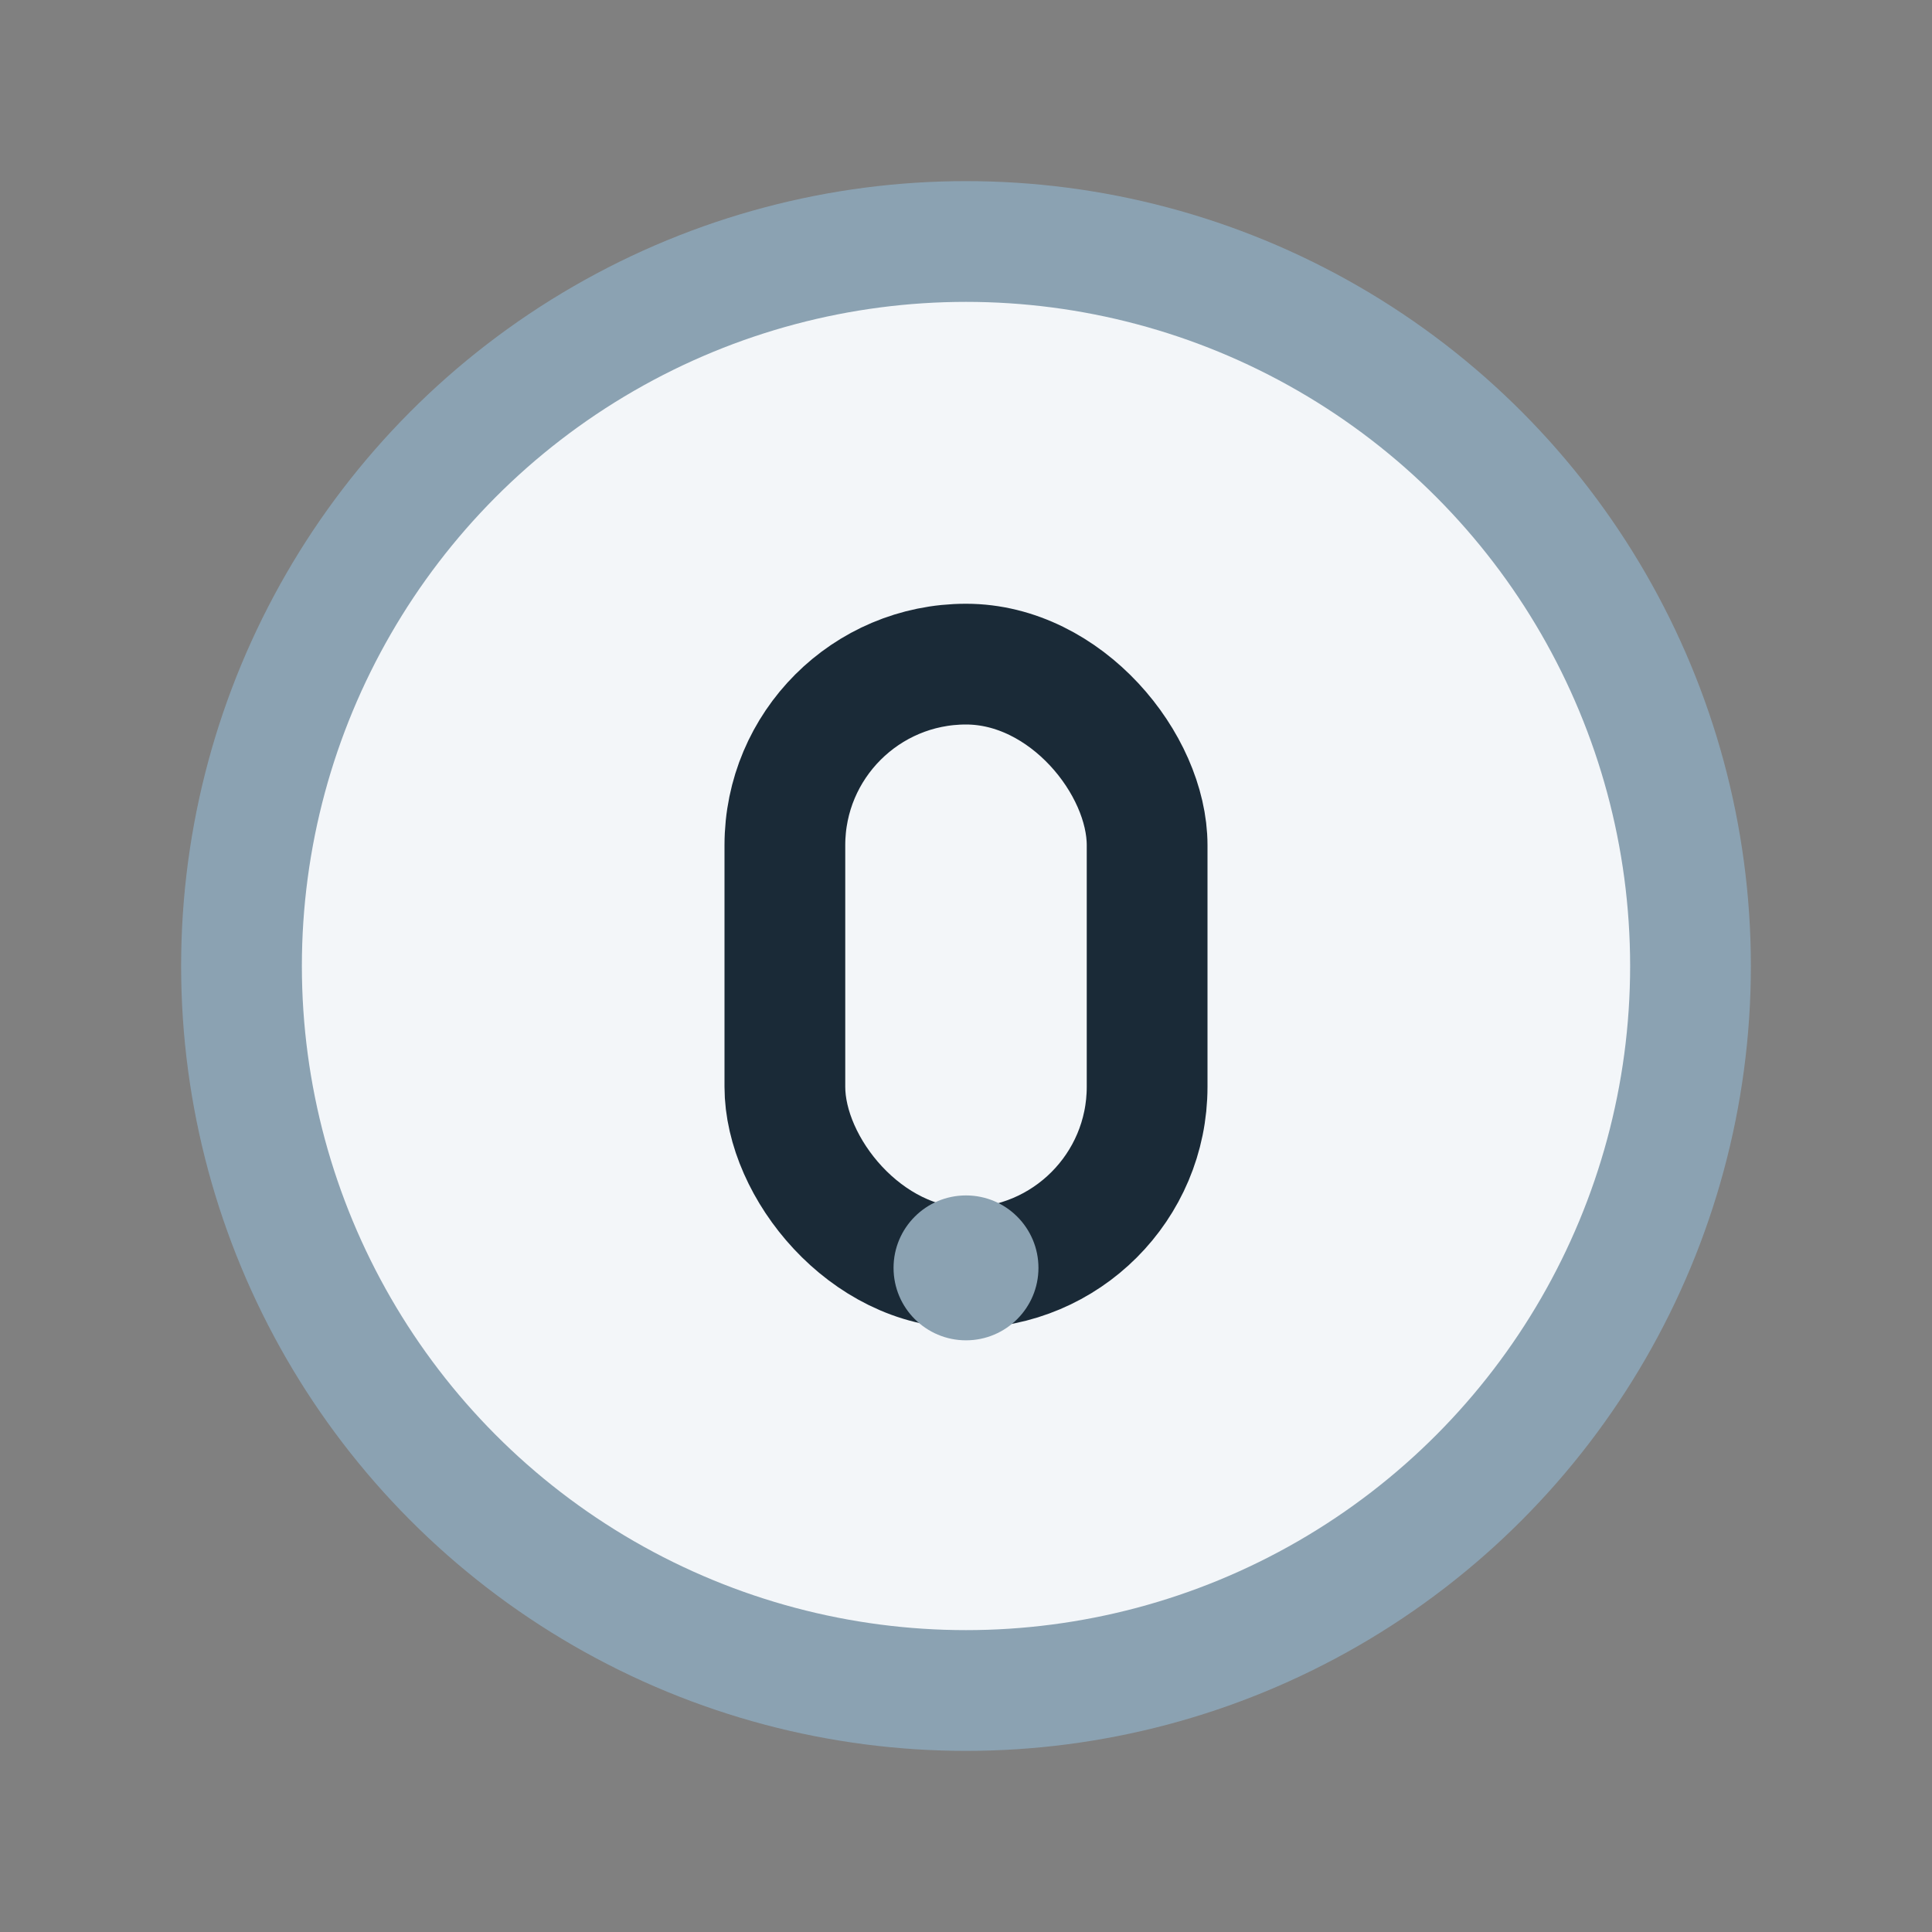
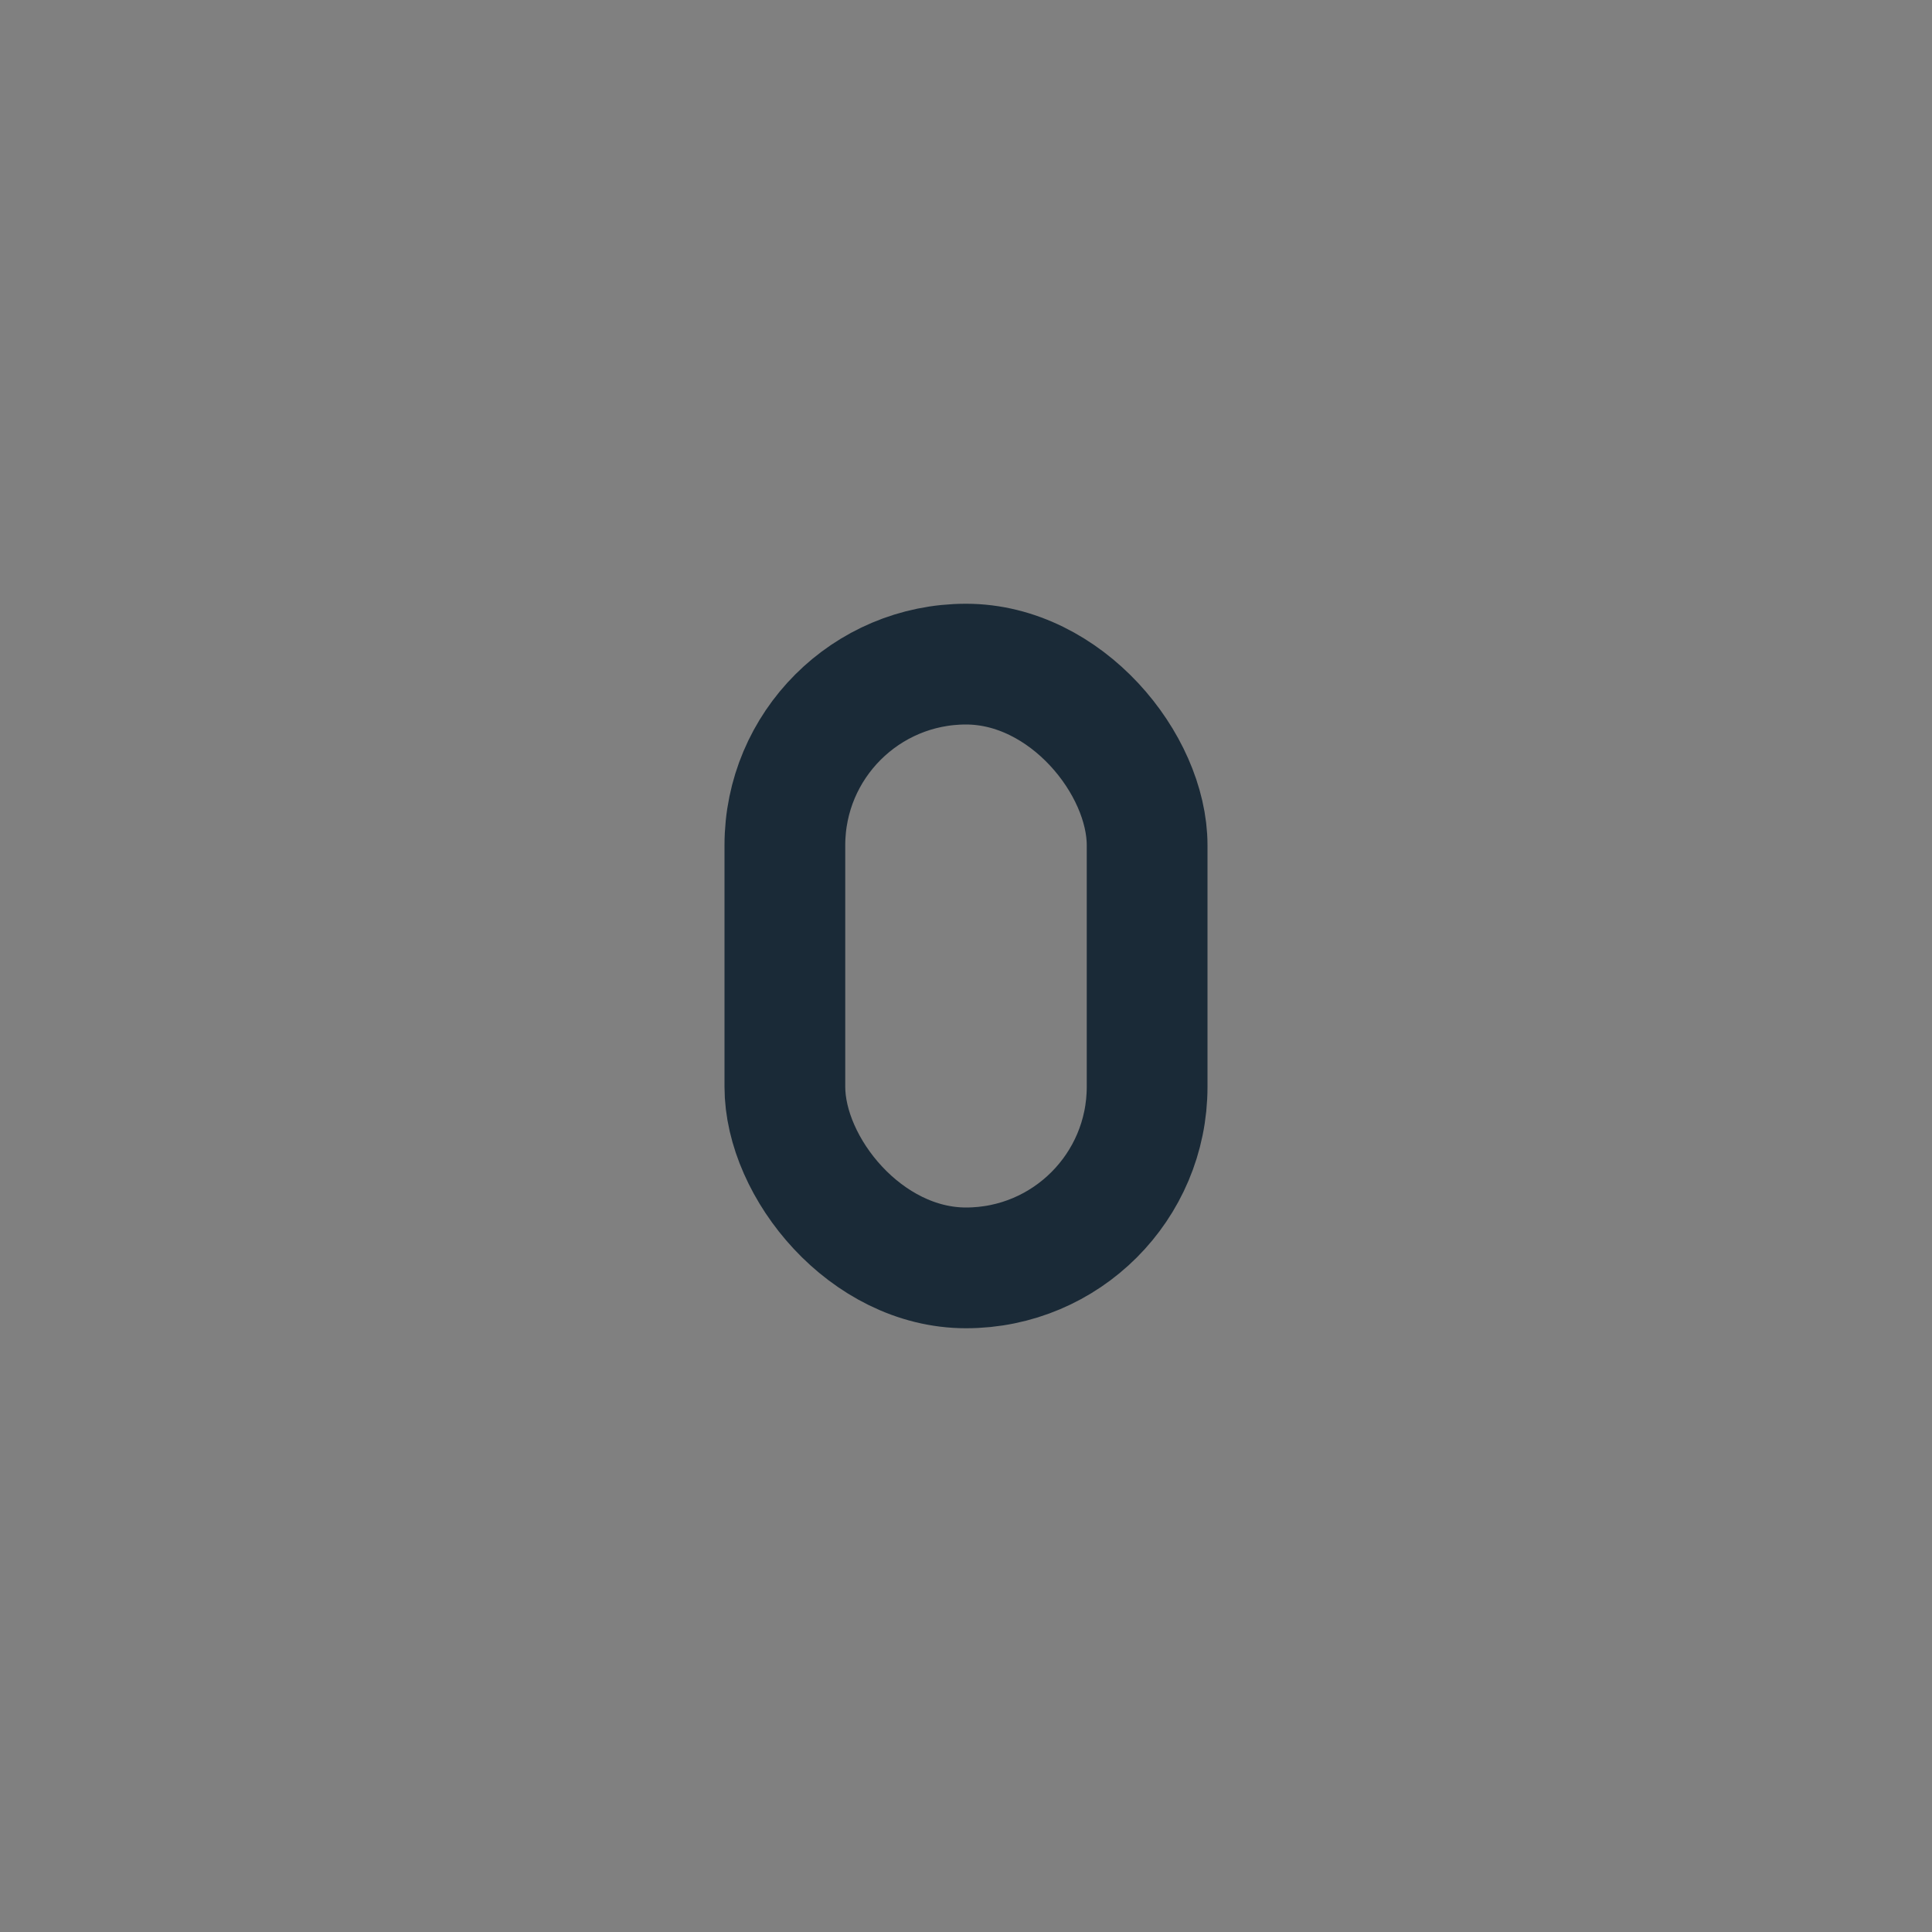
<svg xmlns="http://www.w3.org/2000/svg" width="32" height="32" viewBox="0 0 32 32">
  <rect x="0" y="0" width="32" height="32" fill="#808080" stroke="none" />
-   <circle cx="16" cy="16" r="12" fill="#F3F6F9" stroke="#8BA2B2" stroke-width="2" />
  <rect x="13" y="11" width="6" height="10" rx="3" fill="none" stroke="#1A2A37" stroke-width="2" />
-   <circle cx="16" cy="21" r="1.2" fill="#8BA2B2" />
</svg>